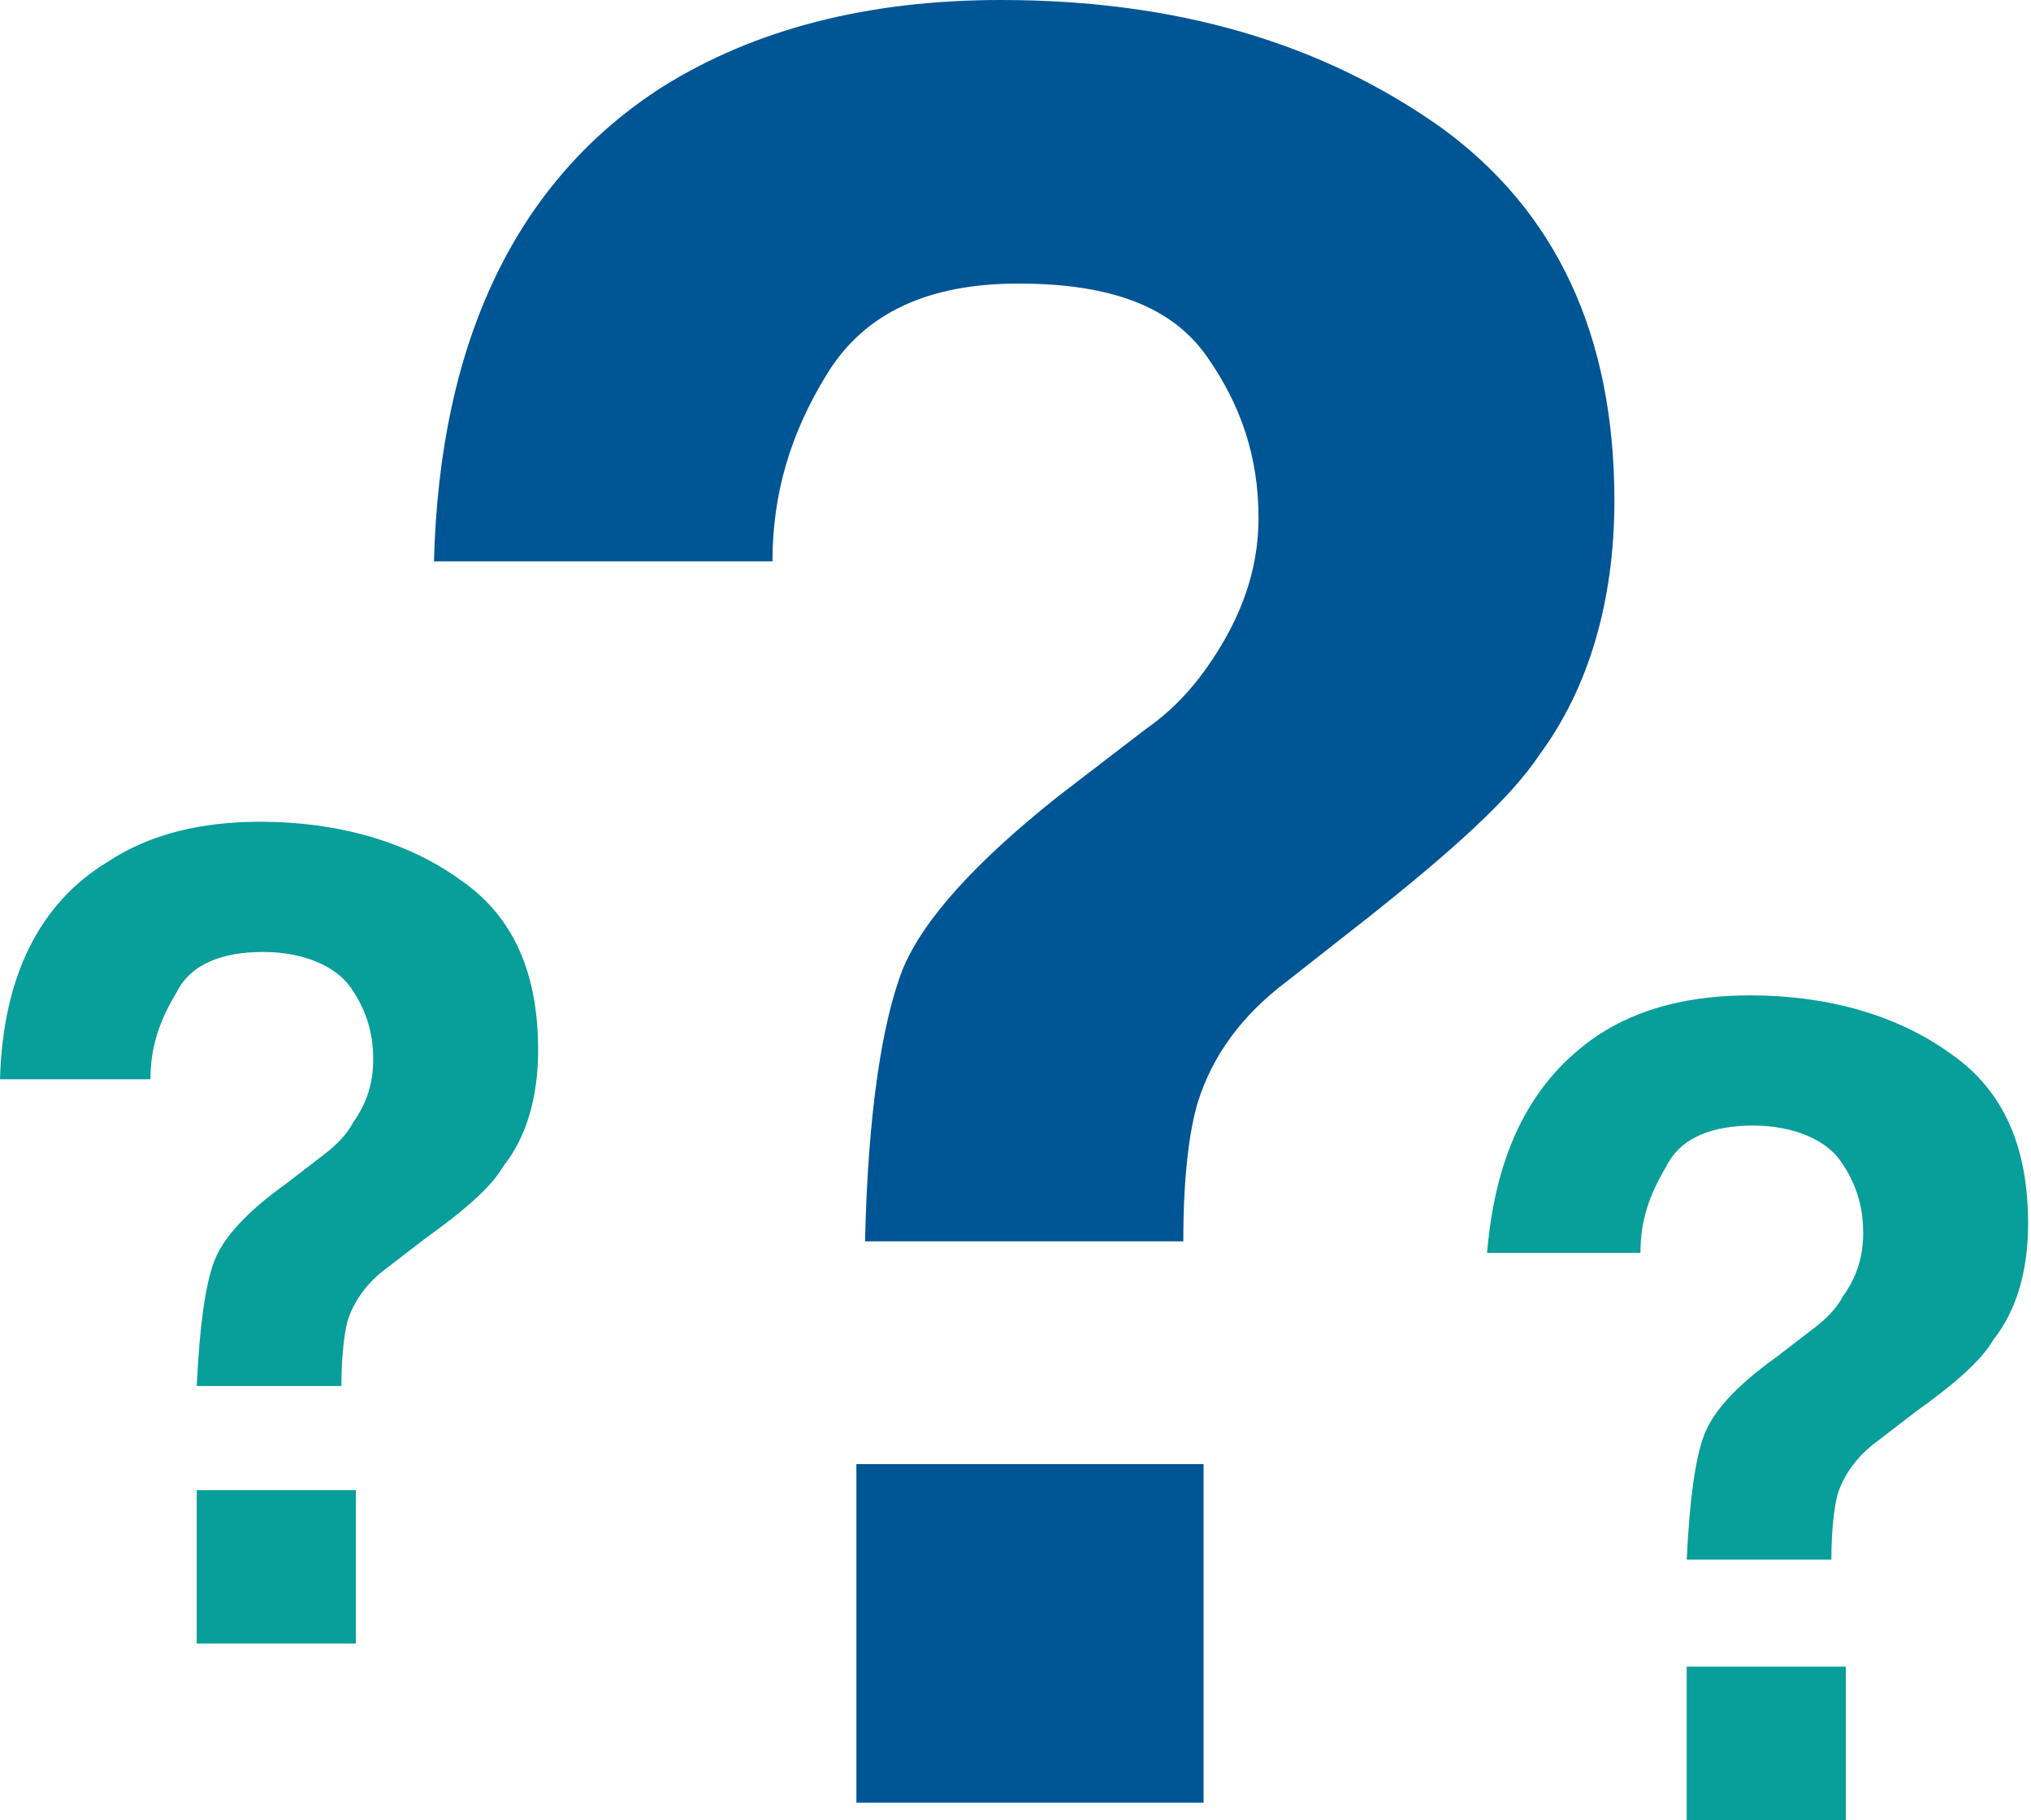
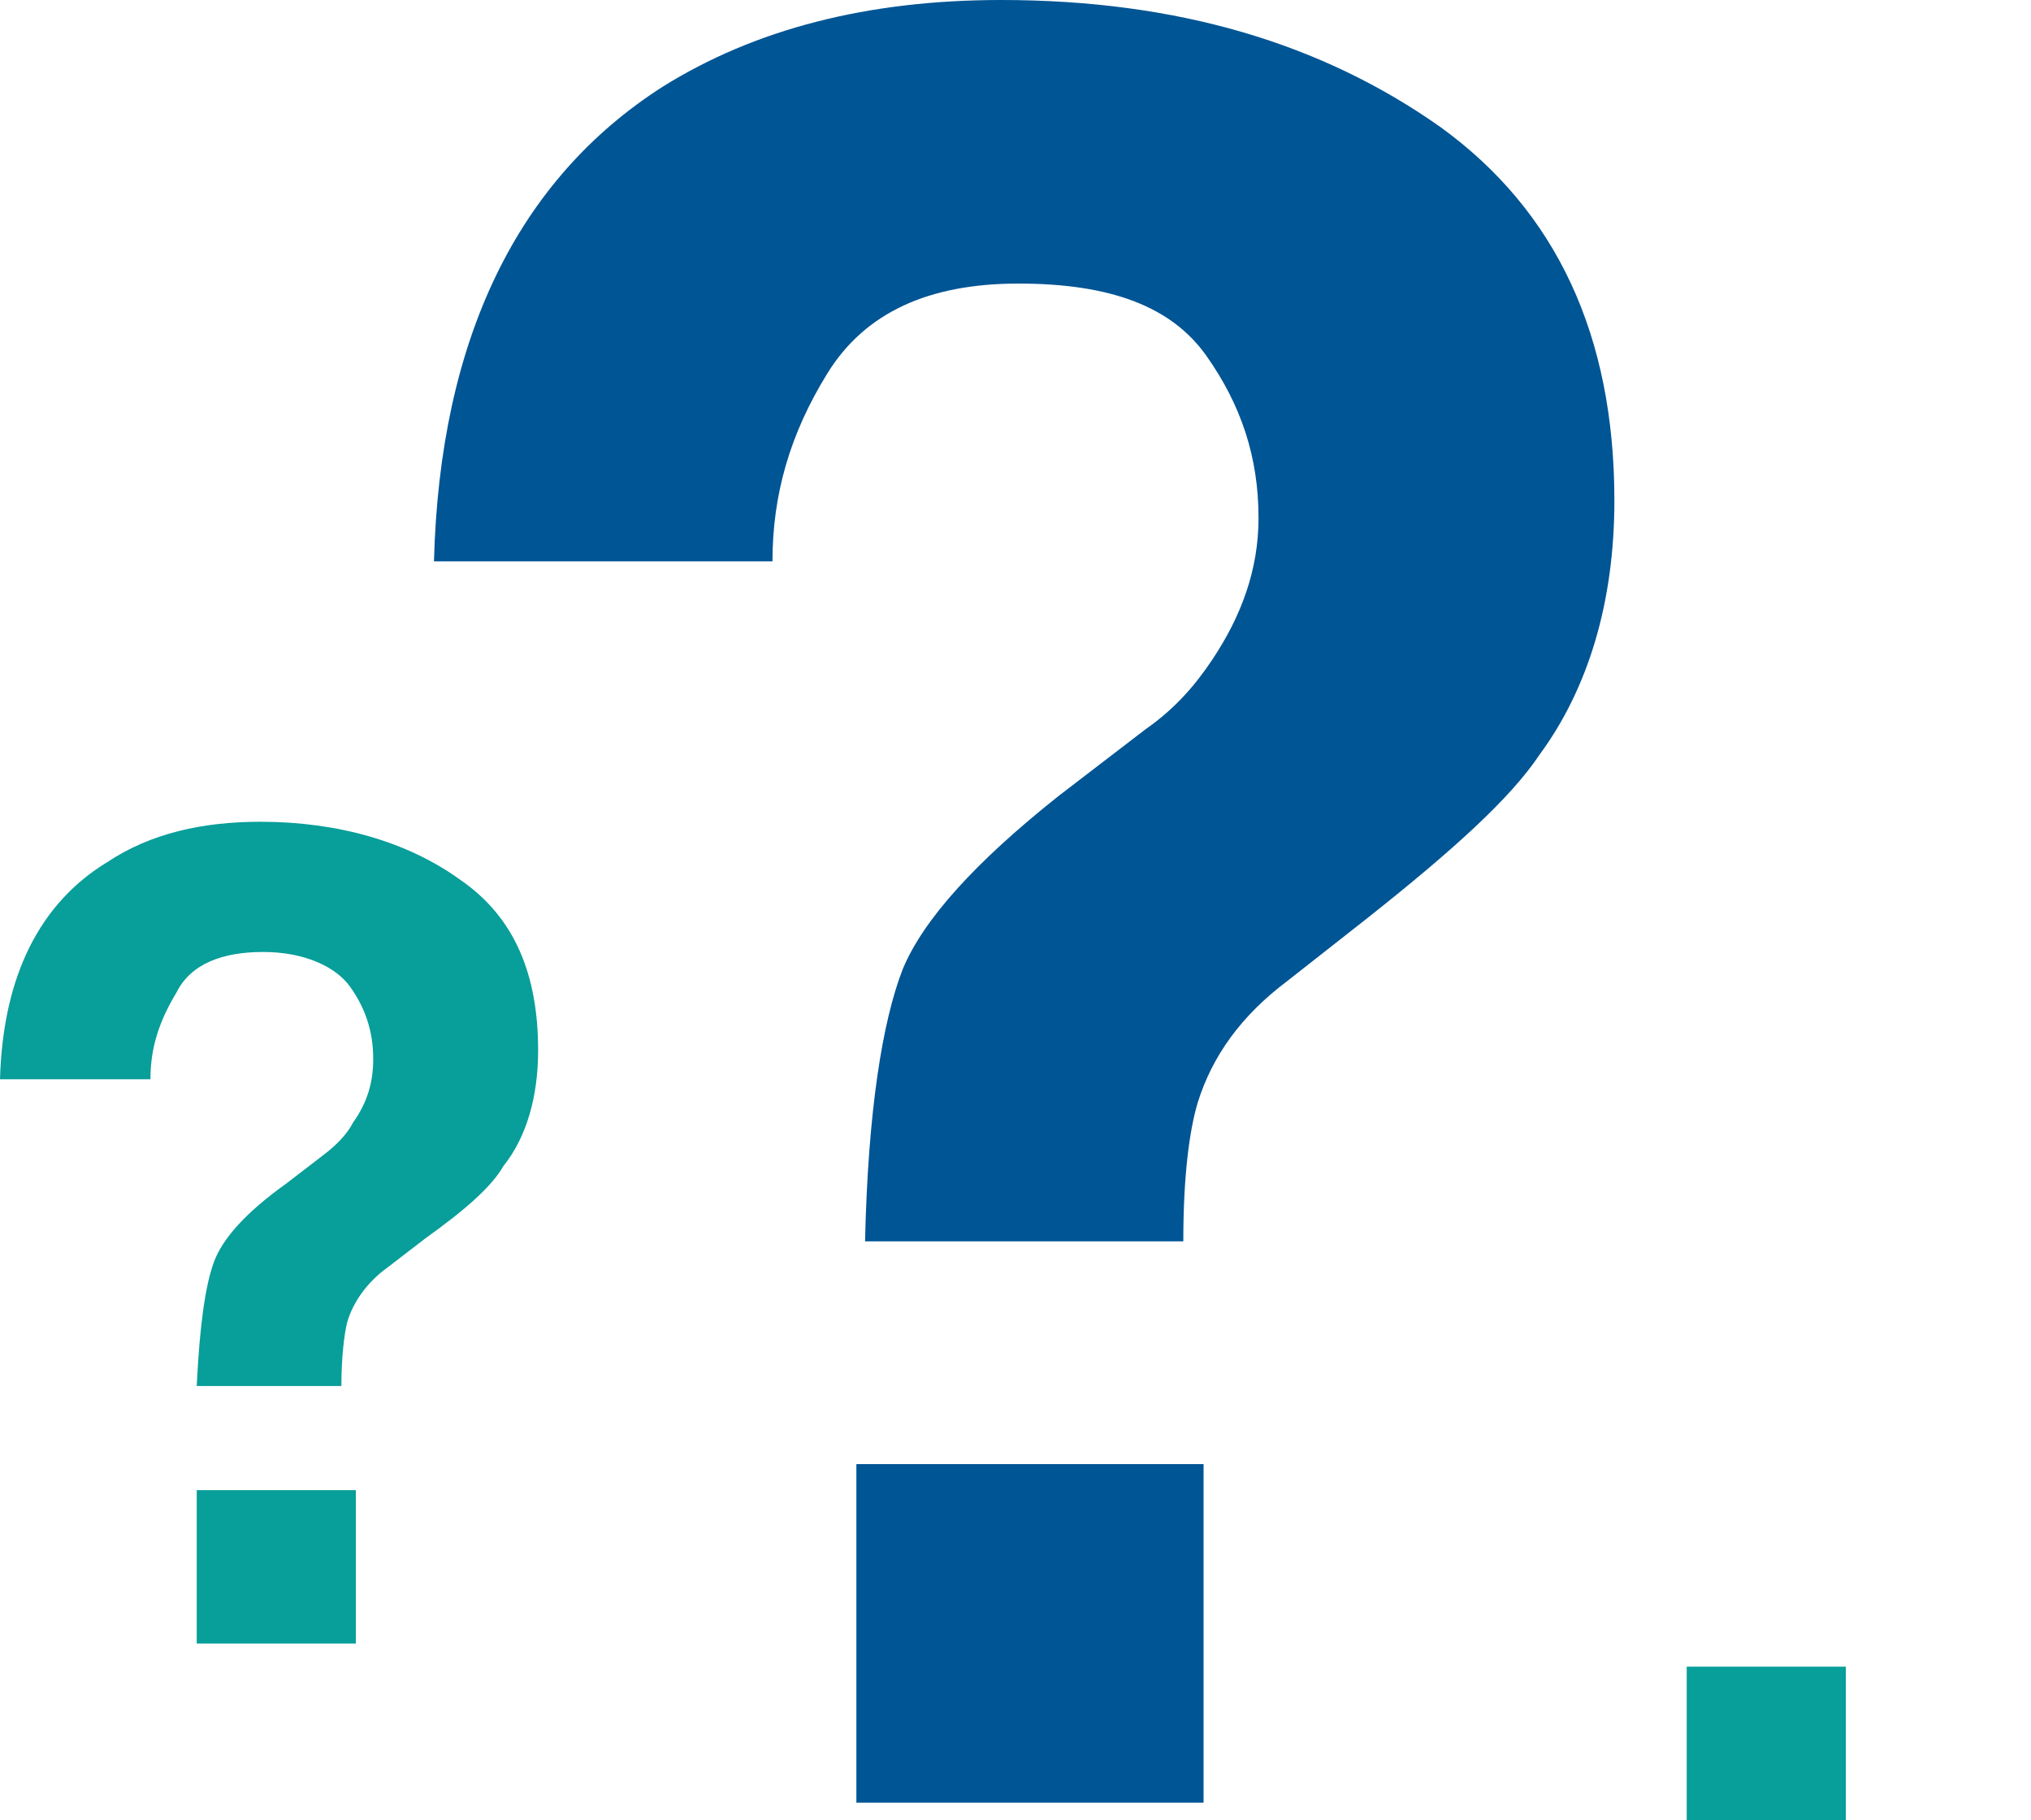
<svg xmlns="http://www.w3.org/2000/svg" version="1.1" id="Layer_1" x="0px" y="0px" width="70.2px" height="62.9px" viewBox="0 0 70.2 62.9" style="enable-background:new 0 0 70.2 62.9;" xml:space="preserve">
  <style type="text/css">
	.st0{fill:#005595;}
	.st1{fill:#089E9A;}
</style>
  <g>
    <path class="st0" d="M22.9,3C26.1,1,30,0,34.6,0c6.1,0,11.1,1.5,15.2,4.4c4,2.9,6,7.2,6,12.9c0,3.5-0.9,6.5-2.6,8.8   c-1,1.5-3,3.3-5.9,5.6l-2.8,2.2c-1.6,1.2-2.6,2.6-3.1,4.2c-0.3,1-0.5,2.6-0.5,4.8H29.9c0.1-4.5,0.6-7.6,1.3-9.4   c0.7-1.7,2.5-3.7,5.4-6l3-2.3c1-0.7,1.7-1.5,2.3-2.4c1-1.5,1.6-3.1,1.6-4.9c0-2.1-0.6-3.9-1.8-5.6c-1.2-1.7-3.3-2.5-6.5-2.5   c-3.1,0-5.3,1-6.6,3.1c-1.3,2.1-1.9,4.2-1.9,6.5H15C15.2,11.7,17.9,6.2,22.9,3" />
    <rect x="29.6" y="50.6" class="st0" width="12" height="11.7" />
  </g>
  <g>
    <path class="st1" d="M3.7,29.8c1.5-1,3.3-1.4,5.3-1.4c2.7,0,5.1,0.7,6.9,2c1.9,1.3,2.7,3.3,2.7,5.9c0,1.6-0.4,3-1.2,4   c-0.4,0.7-1.3,1.5-2.7,2.5l-1.3,1c-0.7,0.5-1.2,1.2-1.4,1.9c-0.1,0.4-0.2,1.2-0.2,2.2h-5c0.1-2.1,0.3-3.5,0.6-4.3   c0.3-0.8,1.1-1.7,2.5-2.7l1.3-1c0.4-0.3,0.8-0.7,1-1.1c0.5-0.7,0.7-1.4,0.7-2.2c0-1-0.3-1.8-0.8-2.5c-0.5-0.7-1.6-1.2-3-1.2   s-2.5,0.4-3,1.4c-0.6,1-0.9,1.9-0.9,3H0C0.1,33.7,1.4,31.2,3.7,29.8" />
    <rect x="6.8" y="51.5" class="st1" width="5.5" height="5.3" />
  </g>
  <g>
-     <path class="st1" d="M55.2,35.8c1.5-1,3.3-1.4,5.3-1.4c2.7,0,5.1,0.7,6.9,2c1.9,1.3,2.7,3.3,2.7,5.9c0,1.6-0.4,3-1.2,4   c-0.4,0.7-1.3,1.5-2.7,2.5l-1.3,1c-0.7,0.5-1.2,1.2-1.4,1.9c-0.1,0.4-0.2,1.2-0.2,2.2h-5c0.1-2.1,0.3-3.5,0.6-4.3   c0.3-0.8,1.1-1.7,2.5-2.7l1.3-1c0.4-0.3,0.8-0.7,1-1.1c0.5-0.7,0.7-1.4,0.7-2.2c0-1-0.3-1.8-0.8-2.5c-0.5-0.7-1.6-1.2-3-1.2   c-1.4,0-2.5,0.4-3,1.4c-0.6,1-0.9,1.9-0.9,3h-5.3C51.7,39.7,53,37.3,55.2,35.8" />
    <rect x="58.3" y="57.6" class="st1" width="5.5" height="5.3" />
  </g>
</svg>